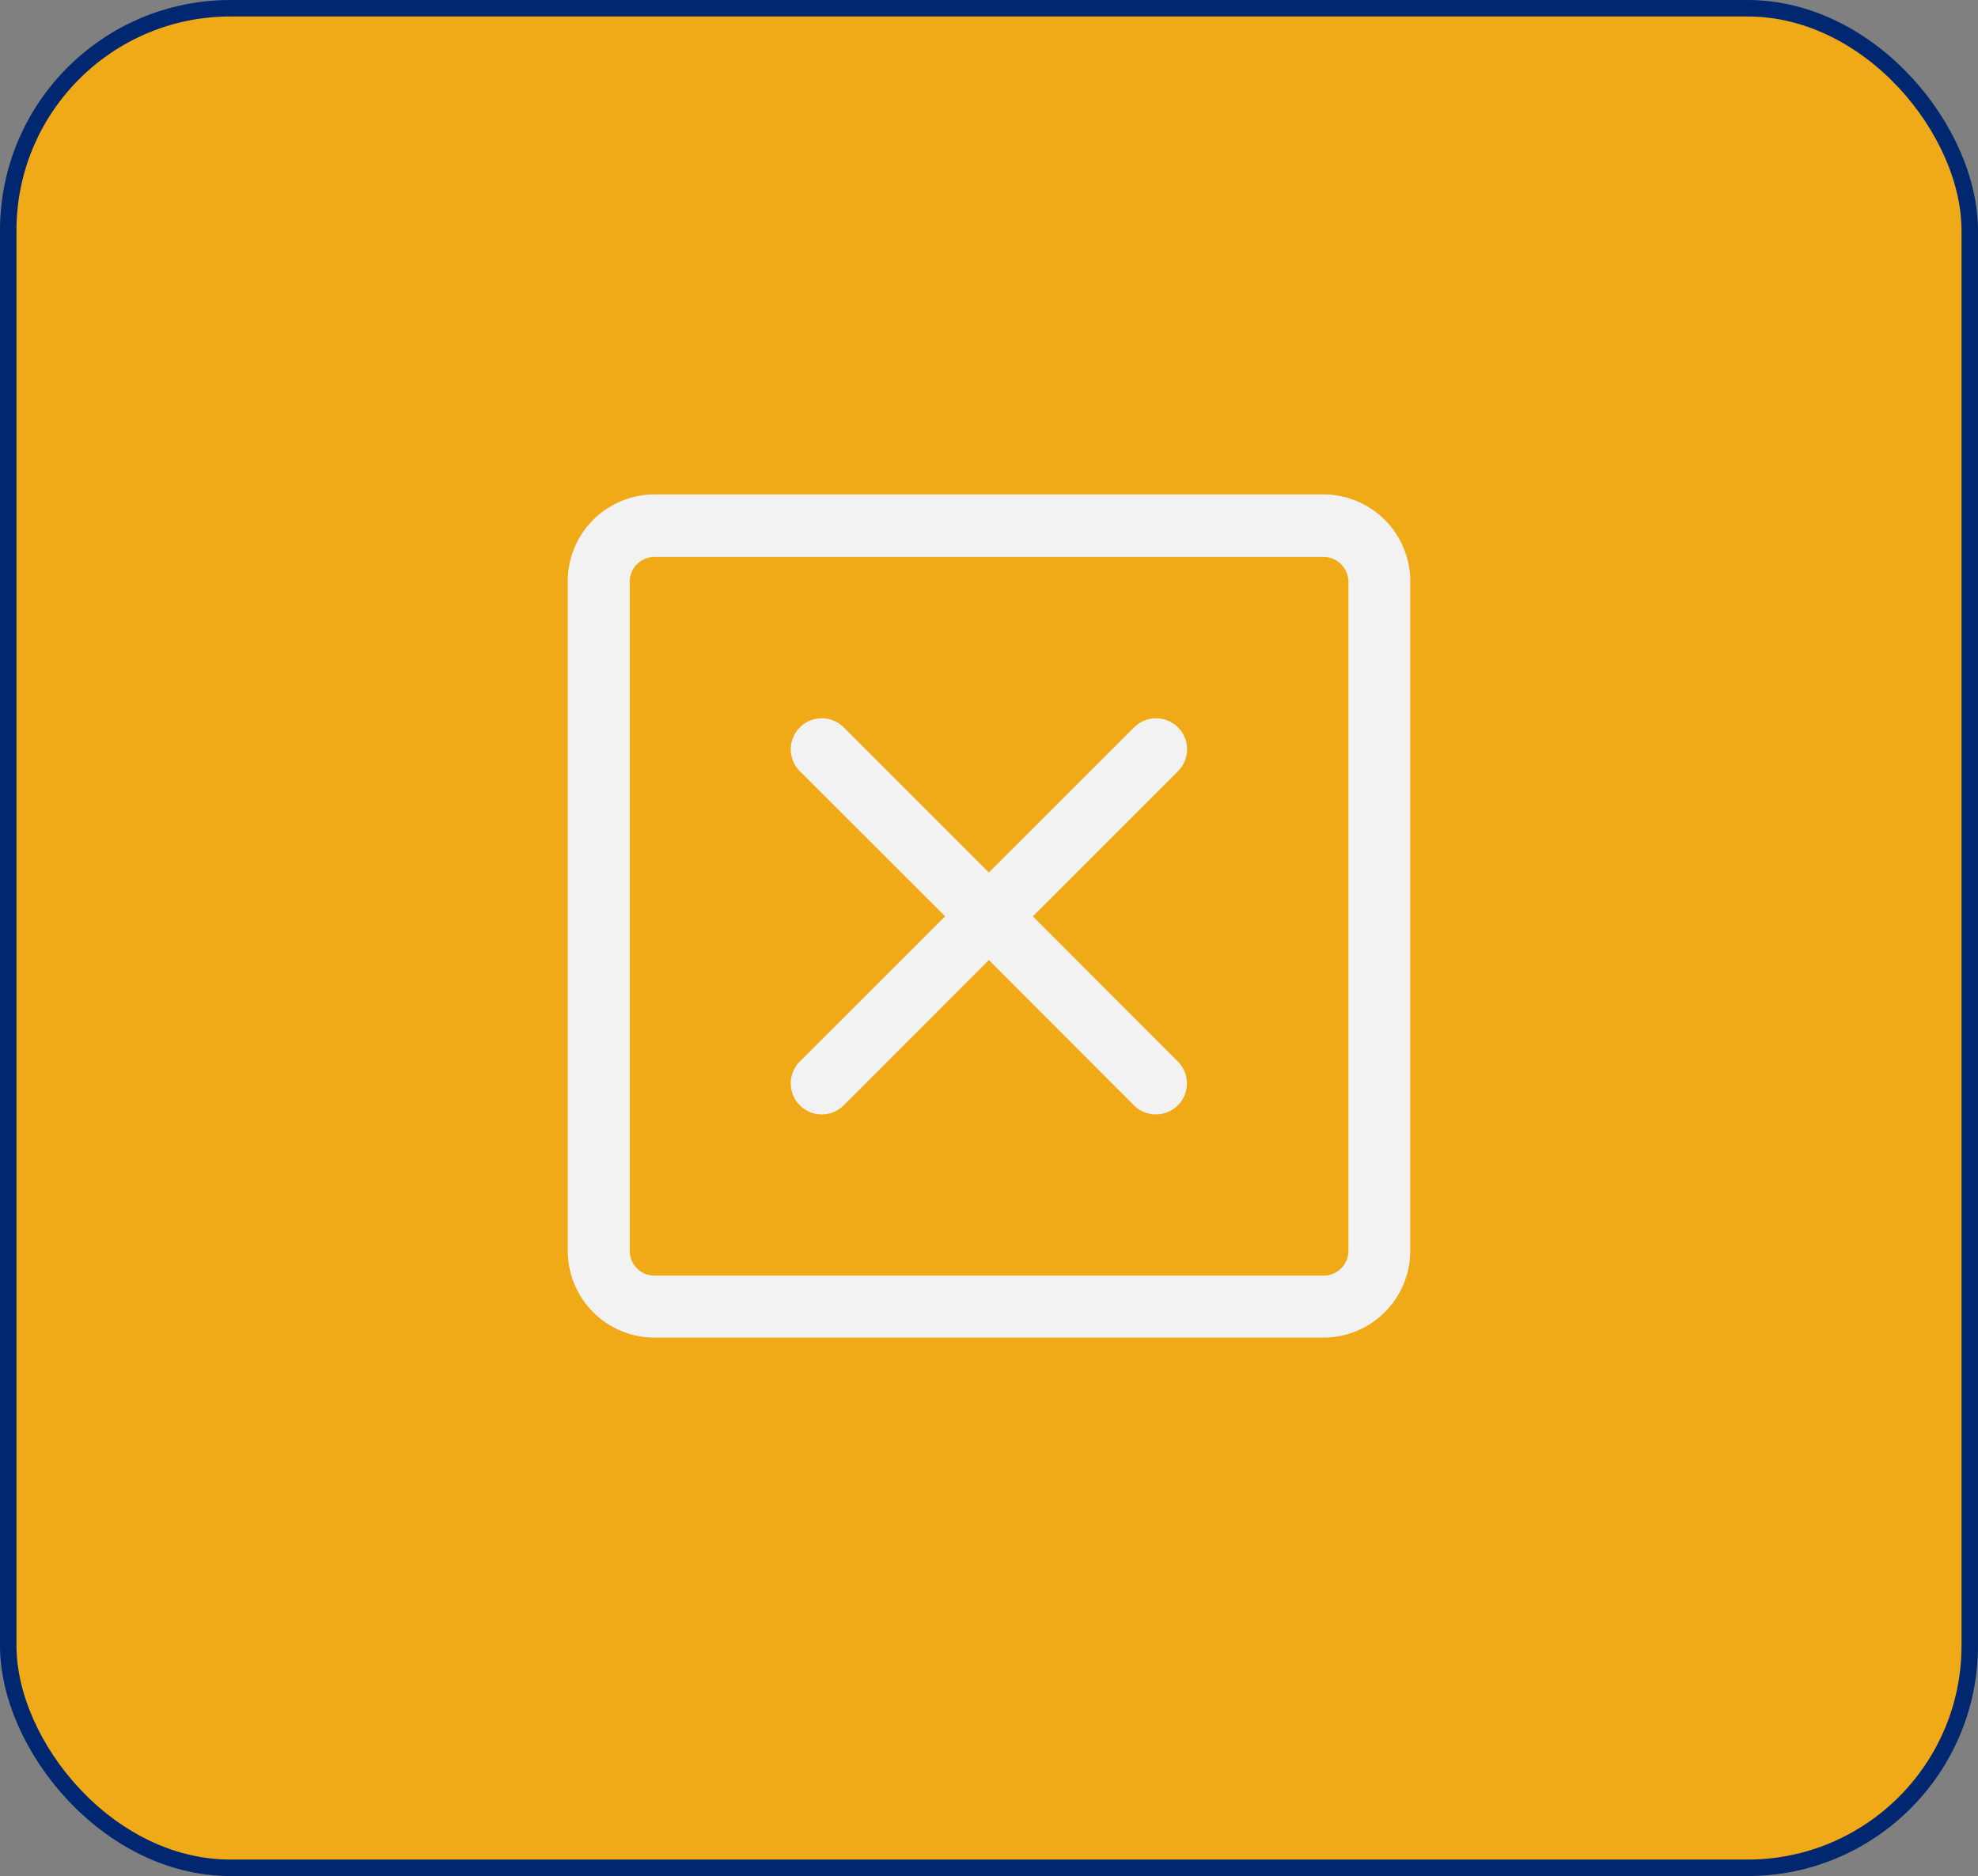
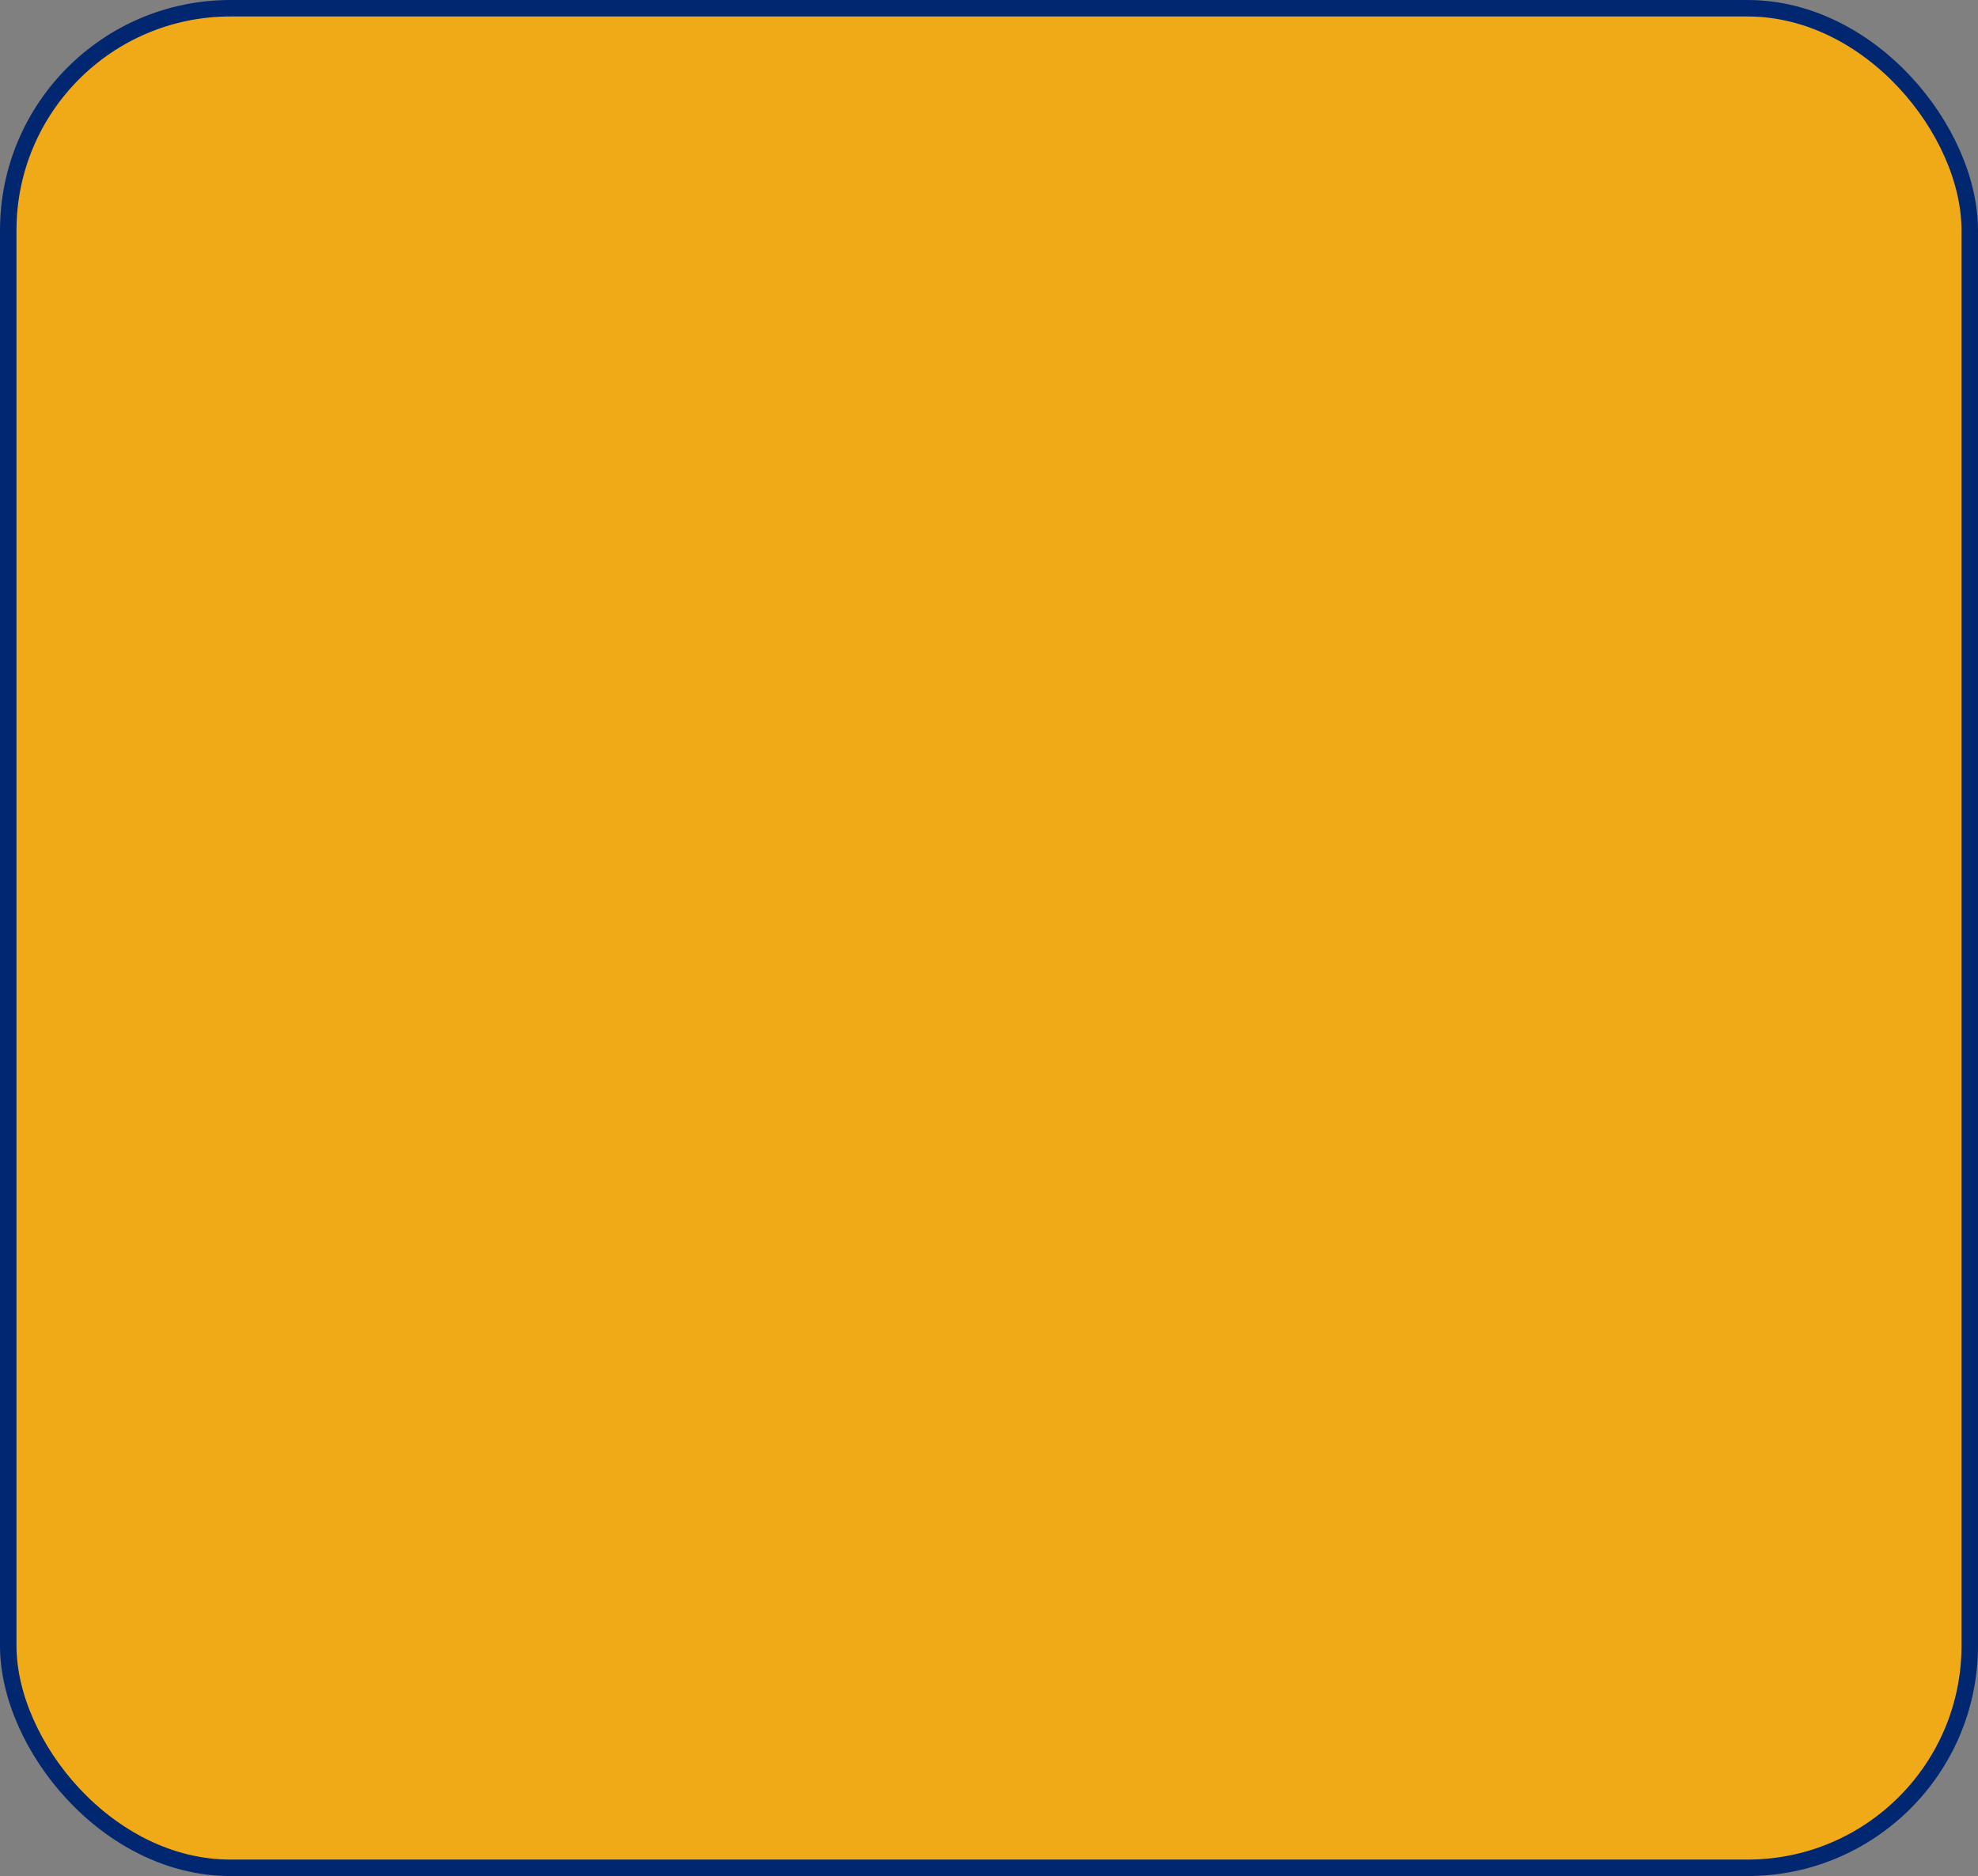
<svg xmlns="http://www.w3.org/2000/svg" viewBox="0 0 120.02 113.83">
  <rect x="0" y="0" width="120.02" height="113.83" fill="#808080" stroke="none" />
  <rect x=".5" y=".5" width="119.02" height="112.83" rx="13.48" fill="#f0aa17" stroke="#022771" stroke-miterlimit="10" />
-   <path d="M80.31 30h-40.6a5.27 5.27 0 0 0-5.26 5.26V75.9a5.27 5.27 0 0 0 5.26 5.26h40.6a5.27 5.27 0 0 0 5.26-5.26V35.3a5.27 5.27 0 0 0-5.26-5.3zm1.51 45.9a1.51 1.51 0 0 1-1.51 1.5h-40.6a1.5 1.5 0 0 1-1.5-1.5V35.3a1.51 1.51 0 0 1 1.5-1.51h40.6a1.52 1.52 0 0 1 1.51 1.51zM62.67 55.6l8.82-8.82a1.881 1.881 0 0 0-2.66-2.66L60 52.94l-8.82-8.82a1.881 1.881 0 0 0-2.66 2.66l8.83 8.82-8.83 8.82a1.881 1.881 0 0 0 2.66 2.66L60 58.25l8.82 8.83a1.881 1.881 0 0 0 2.66-2.66z" fill="#f2f2f2" />
</svg>